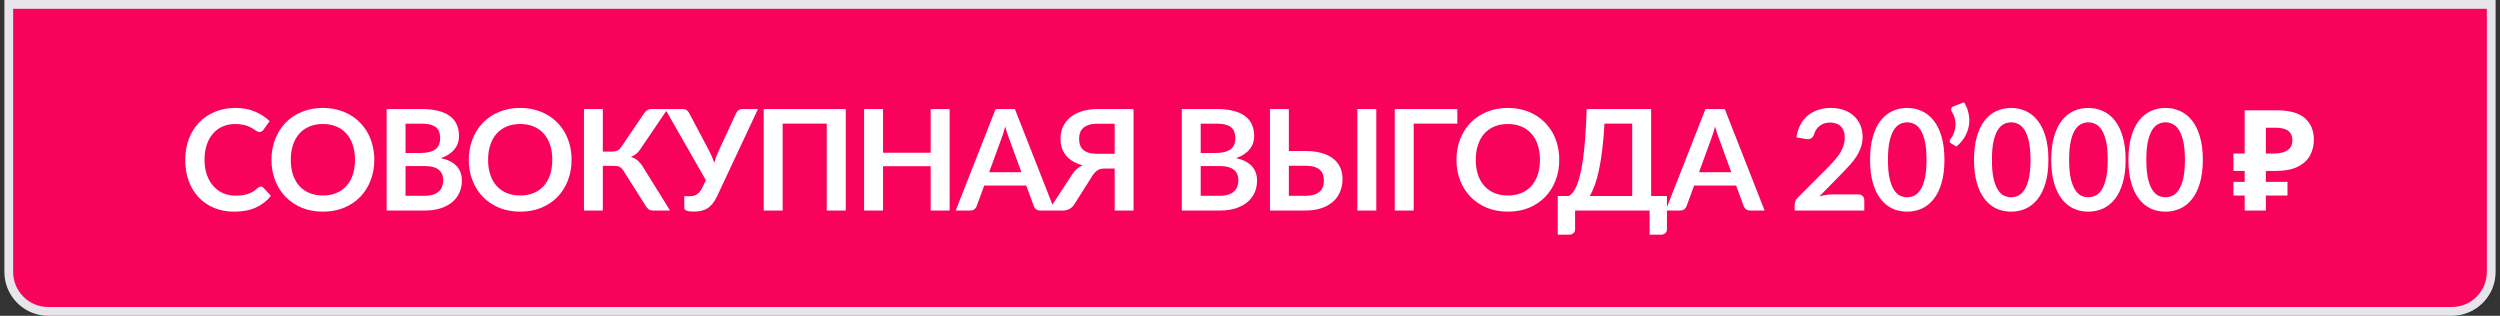
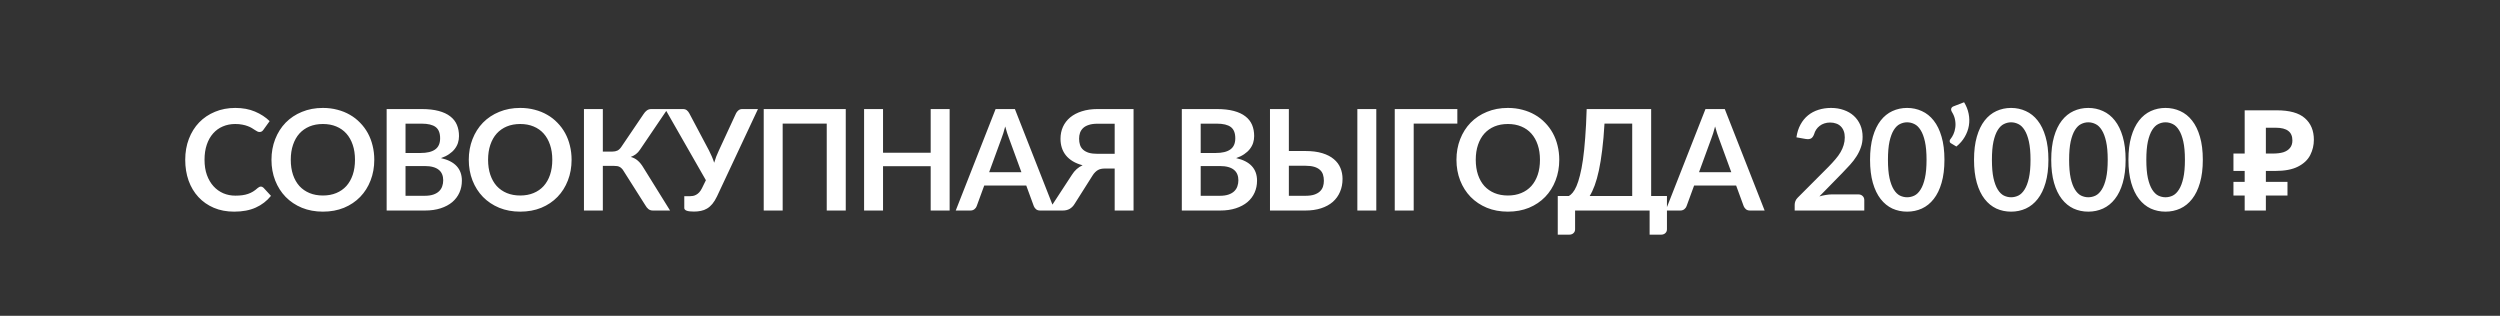
<svg xmlns="http://www.w3.org/2000/svg" width="285" height="36" viewBox="0 0 285 36" fill="none">
  <rect x="0" y="0" width="285" height="36" fill="#333333" stroke="none" />
-   <path d="M284 0.5V31C284 33.485 281.985 35.5 279.5 35.5H5.5C3.015 35.5 1 33.485 1 31V0.5H284Z" fill="#F9025C" />
-   <path d="M284 0.5V31C284 33.485 281.985 35.5 279.5 35.5H5.5C3.015 35.5 1 33.485 1 31V0.5H284Z" stroke="#E6E5E9" />
  <path d="M29.732 21.272C29.849 21.272 29.953 21.317 30.044 21.408L30.892 22.328C30.423 22.909 29.844 23.355 29.156 23.664C28.473 23.973 27.652 24.128 26.692 24.128C25.833 24.128 25.06 23.981 24.372 23.688C23.689 23.395 23.105 22.987 22.62 22.464C22.135 21.941 21.761 21.317 21.5 20.592C21.244 19.867 21.116 19.075 21.116 18.216C21.116 17.347 21.255 16.552 21.532 15.832C21.809 15.107 22.199 14.483 22.7 13.96C23.207 13.437 23.809 13.032 24.508 12.744C25.207 12.451 25.98 12.304 26.828 12.304C27.671 12.304 28.417 12.443 29.068 12.72C29.724 12.997 30.281 13.36 30.74 13.808L30.02 14.808C29.977 14.872 29.921 14.928 29.852 14.976C29.788 15.024 29.697 15.048 29.58 15.048C29.5 15.048 29.417 15.027 29.332 14.984C29.247 14.936 29.153 14.88 29.052 14.816C28.951 14.747 28.833 14.672 28.7 14.592C28.567 14.512 28.412 14.44 28.236 14.376C28.06 14.307 27.855 14.251 27.62 14.208C27.391 14.16 27.124 14.136 26.82 14.136C26.303 14.136 25.828 14.229 25.396 14.416C24.969 14.597 24.601 14.864 24.292 15.216C23.983 15.563 23.743 15.989 23.572 16.496C23.401 16.997 23.316 17.571 23.316 18.216C23.316 18.867 23.407 19.445 23.588 19.952C23.775 20.459 24.025 20.885 24.34 21.232C24.655 21.579 25.025 21.845 25.452 22.032C25.879 22.213 26.337 22.304 26.828 22.304C27.121 22.304 27.385 22.288 27.62 22.256C27.86 22.224 28.079 22.173 28.276 22.104C28.479 22.035 28.668 21.947 28.844 21.84C29.025 21.728 29.204 21.592 29.38 21.432C29.433 21.384 29.489 21.347 29.548 21.32C29.607 21.288 29.668 21.272 29.732 21.272ZM42.668 18.216C42.668 19.064 42.527 19.851 42.244 20.576C41.967 21.296 41.572 21.92 41.06 22.448C40.548 22.976 39.932 23.389 39.212 23.688C38.492 23.981 37.692 24.128 36.812 24.128C35.938 24.128 35.14 23.981 34.42 23.688C33.7 23.389 33.081 22.976 32.564 22.448C32.052 21.92 31.655 21.296 31.372 20.576C31.09 19.851 30.948 19.064 30.948 18.216C30.948 17.368 31.09 16.584 31.372 15.864C31.655 15.139 32.052 14.512 32.564 13.984C33.081 13.456 33.7 13.045 34.42 12.752C35.14 12.453 35.938 12.304 36.812 12.304C37.399 12.304 37.951 12.373 38.468 12.512C38.986 12.645 39.46 12.837 39.892 13.088C40.324 13.333 40.711 13.635 41.052 13.992C41.399 14.344 41.692 14.739 41.932 15.176C42.172 15.613 42.353 16.088 42.476 16.6C42.604 17.112 42.668 17.651 42.668 18.216ZM40.468 18.216C40.468 17.581 40.383 17.013 40.212 16.512C40.041 16.005 39.799 15.576 39.484 15.224C39.169 14.872 38.785 14.603 38.332 14.416C37.884 14.229 37.377 14.136 36.812 14.136C36.247 14.136 35.737 14.229 35.284 14.416C34.836 14.603 34.452 14.872 34.132 15.224C33.818 15.576 33.575 16.005 33.404 16.512C33.233 17.013 33.148 17.581 33.148 18.216C33.148 18.851 33.233 19.421 33.404 19.928C33.575 20.429 33.818 20.856 34.132 21.208C34.452 21.555 34.836 21.821 35.284 22.008C35.737 22.195 36.247 22.288 36.812 22.288C37.377 22.288 37.884 22.195 38.332 22.008C38.785 21.821 39.169 21.555 39.484 21.208C39.799 20.856 40.041 20.429 40.212 19.928C40.383 19.421 40.468 18.851 40.468 18.216ZM48.406 22.32C48.806 22.32 49.142 22.272 49.414 22.176C49.686 22.08 49.902 21.952 50.062 21.792C50.227 21.632 50.345 21.445 50.414 21.232C50.489 21.019 50.526 20.792 50.526 20.552C50.526 20.301 50.486 20.077 50.406 19.88C50.326 19.677 50.201 19.507 50.03 19.368C49.859 19.224 49.638 19.115 49.366 19.04C49.099 18.965 48.777 18.928 48.398 18.928H46.23V22.32H48.406ZM46.23 14.096V17.44H47.942C48.678 17.44 49.233 17.307 49.606 17.04C49.985 16.773 50.174 16.349 50.174 15.768C50.174 15.165 50.003 14.736 49.662 14.48C49.321 14.224 48.787 14.096 48.062 14.096H46.23ZM48.062 12.432C48.819 12.432 49.467 12.504 50.006 12.648C50.545 12.792 50.985 12.997 51.326 13.264C51.673 13.531 51.926 13.853 52.086 14.232C52.246 14.611 52.326 15.037 52.326 15.512C52.326 15.784 52.286 16.045 52.206 16.296C52.126 16.541 52.001 16.773 51.83 16.992C51.665 17.205 51.451 17.4 51.19 17.576C50.934 17.752 50.627 17.901 50.27 18.024C51.859 18.381 52.654 19.24 52.654 20.6C52.654 21.091 52.561 21.544 52.374 21.96C52.187 22.376 51.915 22.736 51.558 23.04C51.201 23.339 50.761 23.573 50.238 23.744C49.715 23.915 49.118 24 48.446 24H44.078V12.432H48.062ZM65.161 18.216C65.161 19.064 65.02 19.851 64.737 20.576C64.46 21.296 64.065 21.92 63.553 22.448C63.041 22.976 62.425 23.389 61.705 23.688C60.985 23.981 60.185 24.128 59.305 24.128C58.431 24.128 57.633 23.981 56.913 23.688C56.193 23.389 55.575 22.976 55.057 22.448C54.545 21.92 54.148 21.296 53.865 20.576C53.583 19.851 53.441 19.064 53.441 18.216C53.441 17.368 53.583 16.584 53.865 15.864C54.148 15.139 54.545 14.512 55.057 13.984C55.575 13.456 56.193 13.045 56.913 12.752C57.633 12.453 58.431 12.304 59.305 12.304C59.892 12.304 60.444 12.373 60.961 12.512C61.479 12.645 61.953 12.837 62.385 13.088C62.817 13.333 63.204 13.635 63.545 13.992C63.892 14.344 64.185 14.739 64.425 15.176C64.665 15.613 64.847 16.088 64.969 16.6C65.097 17.112 65.161 17.651 65.161 18.216ZM62.961 18.216C62.961 17.581 62.876 17.013 62.705 16.512C62.535 16.005 62.292 15.576 61.977 15.224C61.663 14.872 61.279 14.603 60.825 14.416C60.377 14.229 59.871 14.136 59.305 14.136C58.74 14.136 58.231 14.229 57.777 14.416C57.329 14.603 56.945 14.872 56.625 15.224C56.311 15.576 56.068 16.005 55.897 16.512C55.727 17.013 55.641 17.581 55.641 18.216C55.641 18.851 55.727 19.421 55.897 19.928C56.068 20.429 56.311 20.856 56.625 21.208C56.945 21.555 57.329 21.821 57.777 22.008C58.231 22.195 58.74 22.288 59.305 22.288C59.871 22.288 60.377 22.195 60.825 22.008C61.279 21.821 61.663 21.555 61.977 21.208C62.292 20.856 62.535 20.429 62.705 19.928C62.876 19.421 62.961 18.851 62.961 18.216ZM76.387 24H74.435C74.233 24 74.062 23.947 73.923 23.84C73.79 23.733 73.665 23.576 73.547 23.368L71.083 19.48C71.019 19.368 70.95 19.277 70.875 19.208C70.806 19.133 70.728 19.075 70.643 19.032C70.563 18.984 70.47 18.952 70.363 18.936C70.262 18.92 70.144 18.912 70.011 18.912H68.723V24H66.571V12.432H68.723V17.28H69.811C70.03 17.28 70.219 17.243 70.379 17.168C70.539 17.093 70.689 16.955 70.827 16.752L73.363 13.008C73.47 12.837 73.595 12.699 73.739 12.592C73.883 12.485 74.056 12.432 74.259 12.432H76.099L72.955 17.072C72.822 17.275 72.667 17.443 72.491 17.576C72.315 17.709 72.121 17.813 71.907 17.888C72.227 17.979 72.496 18.123 72.715 18.32C72.939 18.512 73.153 18.779 73.355 19.12L76.387 24ZM86.408 12.432L81.736 22.392C81.57 22.739 81.394 23.024 81.208 23.248C81.021 23.472 80.818 23.648 80.6 23.776C80.386 23.904 80.154 23.992 79.904 24.04C79.658 24.093 79.394 24.12 79.112 24.12C78.728 24.12 78.448 24.085 78.272 24.016C78.096 23.947 78.008 23.845 78.008 23.712V22.368H78.632C78.749 22.368 78.869 22.357 78.992 22.336C79.114 22.315 79.234 22.272 79.352 22.208C79.474 22.144 79.592 22.053 79.704 21.936C79.816 21.819 79.92 21.664 80.016 21.472L80.472 20.544L75.832 12.432H77.848C78.034 12.432 78.184 12.477 78.296 12.568C78.408 12.659 78.501 12.773 78.576 12.912L80.824 17.152C80.946 17.387 81.056 17.619 81.152 17.848C81.253 18.077 81.341 18.312 81.416 18.552C81.554 18.072 81.733 17.605 81.952 17.152L83.912 12.912C83.97 12.795 84.058 12.685 84.176 12.584C84.293 12.483 84.442 12.432 84.624 12.432H86.408ZM96.416 24H94.248V14.088H89.224V24H87.064V12.432H96.416V24ZM108.258 12.432V24H106.098V18.944H100.666V24H98.506V12.432H100.666V17.408H106.098V12.432H108.258ZM116.442 19.632L115.034 15.784C114.965 15.613 114.893 15.411 114.818 15.176C114.744 14.941 114.669 14.688 114.594 14.416C114.525 14.688 114.453 14.944 114.378 15.184C114.304 15.419 114.232 15.624 114.162 15.8L112.762 19.632H116.442ZM120.242 24H118.578C118.392 24 118.24 23.955 118.122 23.864C118.005 23.768 117.917 23.651 117.858 23.512L116.994 21.152H112.202L111.338 23.512C111.296 23.635 111.213 23.747 111.09 23.848C110.968 23.949 110.813 24 110.626 24H108.954L113.498 12.432H115.698L120.242 24ZM127.073 17.536V14.104H125.129C124.729 14.104 124.393 14.149 124.121 14.24C123.854 14.325 123.638 14.445 123.473 14.6C123.313 14.755 123.195 14.936 123.121 15.144C123.051 15.347 123.017 15.568 123.017 15.808C123.017 16.069 123.051 16.307 123.121 16.52C123.19 16.733 123.307 16.915 123.473 17.064C123.638 17.213 123.854 17.331 124.121 17.416C124.393 17.496 124.729 17.536 125.129 17.536H127.073ZM129.225 24H127.073V19.216H125.889C125.761 19.216 125.635 19.229 125.513 19.256C125.395 19.277 125.281 19.32 125.169 19.384C125.062 19.443 124.955 19.525 124.849 19.632C124.742 19.733 124.638 19.867 124.537 20.032L122.497 23.256C122.363 23.48 122.185 23.661 121.961 23.8C121.737 23.933 121.47 24 121.161 24H119.537L122.193 19.936C122.513 19.424 122.921 19.059 123.417 18.84C122.99 18.728 122.617 18.576 122.297 18.384C121.982 18.192 121.721 17.968 121.513 17.712C121.305 17.451 121.15 17.163 121.049 16.848C120.947 16.528 120.897 16.187 120.897 15.824C120.897 15.328 120.99 14.872 121.177 14.456C121.369 14.04 121.643 13.683 122.001 13.384C122.363 13.085 122.806 12.853 123.329 12.688C123.857 12.517 124.457 12.432 125.129 12.432H129.225V24ZM139.055 22.32C139.455 22.32 139.791 22.272 140.063 22.176C140.335 22.08 140.551 21.952 140.711 21.792C140.876 21.632 140.993 21.445 141.063 21.232C141.137 21.019 141.175 20.792 141.175 20.552C141.175 20.301 141.135 20.077 141.055 19.88C140.975 19.677 140.849 19.507 140.679 19.368C140.508 19.224 140.287 19.115 140.015 19.04C139.748 18.965 139.425 18.928 139.047 18.928H136.879V22.32H139.055ZM136.879 14.096V17.44H138.591C139.327 17.44 139.881 17.307 140.255 17.04C140.633 16.773 140.823 16.349 140.823 15.768C140.823 15.165 140.652 14.736 140.311 14.48C139.969 14.224 139.436 14.096 138.711 14.096H136.879ZM138.711 12.432C139.468 12.432 140.116 12.504 140.655 12.648C141.193 12.792 141.633 12.997 141.975 13.264C142.321 13.531 142.575 13.853 142.735 14.232C142.895 14.611 142.975 15.037 142.975 15.512C142.975 15.784 142.935 16.045 142.855 16.296C142.775 16.541 142.649 16.773 142.479 16.992C142.313 17.205 142.1 17.4 141.839 17.576C141.583 17.752 141.276 17.901 140.919 18.024C142.508 18.381 143.303 19.24 143.303 20.6C143.303 21.091 143.209 21.544 143.023 21.96C142.836 22.376 142.564 22.736 142.207 23.04C141.849 23.339 141.409 23.573 140.887 23.744C140.364 23.915 139.767 24 139.095 24H134.727V12.432H138.711ZM148.81 22.32C149.21 22.32 149.543 22.277 149.81 22.192C150.082 22.101 150.301 21.979 150.466 21.824C150.631 21.669 150.749 21.488 150.818 21.28C150.887 21.072 150.922 20.848 150.922 20.608C150.922 20.347 150.887 20.109 150.818 19.896C150.749 19.683 150.631 19.504 150.466 19.36C150.301 19.211 150.085 19.096 149.818 19.016C149.551 18.936 149.218 18.896 148.818 18.896H146.93V22.32H148.81ZM148.818 17.216C149.57 17.216 150.213 17.299 150.746 17.464C151.285 17.629 151.722 17.856 152.058 18.144C152.399 18.427 152.65 18.763 152.81 19.152C152.97 19.536 153.05 19.949 153.05 20.392C153.05 20.936 152.954 21.429 152.762 21.872C152.575 22.315 152.301 22.696 151.938 23.016C151.575 23.331 151.13 23.573 150.602 23.744C150.079 23.915 149.482 24 148.81 24H144.778V12.432H146.93V17.216H148.818ZM156.898 24H154.738V12.432H156.898V24ZM166.137 14.088H161.161V24H159.001V12.432H166.137V14.088ZM177.756 18.216C177.756 19.064 177.615 19.851 177.332 20.576C177.055 21.296 176.66 21.92 176.148 22.448C175.636 22.976 175.02 23.389 174.3 23.688C173.58 23.981 172.78 24.128 171.9 24.128C171.026 24.128 170.228 23.981 169.508 23.688C168.788 23.389 168.17 22.976 167.652 22.448C167.14 21.92 166.743 21.296 166.46 20.576C166.178 19.851 166.036 19.064 166.036 18.216C166.036 17.368 166.178 16.584 166.46 15.864C166.743 15.139 167.14 14.512 167.652 13.984C168.17 13.456 168.788 13.045 169.508 12.752C170.228 12.453 171.026 12.304 171.9 12.304C172.487 12.304 173.039 12.373 173.556 12.512C174.074 12.645 174.548 12.837 174.98 13.088C175.412 13.333 175.799 13.635 176.14 13.992C176.487 14.344 176.78 14.739 177.02 15.176C177.26 15.613 177.442 16.088 177.564 16.6C177.692 17.112 177.756 17.651 177.756 18.216ZM175.556 18.216C175.556 17.581 175.471 17.013 175.3 16.512C175.13 16.005 174.887 15.576 174.572 15.224C174.258 14.872 173.874 14.603 173.42 14.416C172.972 14.229 172.466 14.136 171.9 14.136C171.335 14.136 170.826 14.229 170.372 14.416C169.924 14.603 169.54 14.872 169.22 15.224C168.906 15.576 168.663 16.005 168.492 16.512C168.322 17.013 168.236 17.581 168.236 18.216C168.236 18.851 168.322 19.421 168.492 19.928C168.663 20.429 168.906 20.856 169.22 21.208C169.54 21.555 169.924 21.821 170.372 22.008C170.826 22.195 171.335 22.288 171.9 22.288C172.466 22.288 172.972 22.195 173.42 22.008C173.874 21.821 174.258 21.555 174.572 21.208C174.887 20.856 175.13 20.429 175.3 19.928C175.471 19.421 175.556 18.851 175.556 18.216ZM186.072 22.344V14.088H182.912C182.848 15.224 182.76 16.232 182.648 17.112C182.541 17.992 182.416 18.765 182.272 19.432C182.128 20.099 181.968 20.669 181.792 21.144C181.616 21.619 181.427 22.019 181.224 22.344H186.072ZM190.032 22.344V26.136C190.032 26.323 189.968 26.472 189.84 26.584C189.717 26.696 189.555 26.752 189.352 26.752H188.056V24H179.56V26.136C179.56 26.323 179.496 26.472 179.368 26.584C179.245 26.696 179.083 26.752 178.88 26.752H177.584V22.344H178.848C178.997 22.264 179.144 22.136 179.288 21.96C179.437 21.784 179.581 21.536 179.72 21.216C179.859 20.896 179.989 20.491 180.112 20C180.24 19.509 180.355 18.912 180.456 18.208C180.557 17.499 180.643 16.669 180.712 15.72C180.787 14.771 180.843 13.675 180.88 12.432H188.232V22.344H190.032ZM197.368 19.632L195.96 15.784C195.891 15.613 195.819 15.411 195.744 15.176C195.669 14.941 195.595 14.688 195.52 14.416C195.451 14.688 195.379 14.944 195.304 15.184C195.229 15.419 195.157 15.624 195.088 15.8L193.688 19.632H197.368ZM201.168 24H199.504C199.317 24 199.165 23.955 199.048 23.864C198.931 23.768 198.843 23.651 198.784 23.512L197.92 21.152H193.128L192.264 23.512C192.221 23.635 192.139 23.747 192.016 23.848C191.893 23.949 191.739 24 191.552 24H189.88L194.424 12.432H196.624L201.168 24ZM211.833 22.16C212.046 22.16 212.214 22.221 212.337 22.344C212.465 22.461 212.529 22.619 212.529 22.816V24H204.593V23.344C204.593 23.211 204.62 23.072 204.673 22.928C204.732 22.779 204.822 22.645 204.945 22.528L208.457 19.008C208.75 18.709 209.012 18.424 209.241 18.152C209.476 17.88 209.67 17.611 209.825 17.344C209.98 17.077 210.097 16.808 210.177 16.536C210.262 16.259 210.305 15.968 210.305 15.664C210.305 15.387 210.265 15.144 210.185 14.936C210.105 14.723 209.99 14.544 209.841 14.4C209.697 14.256 209.521 14.149 209.313 14.08C209.11 14.005 208.881 13.968 208.625 13.968C208.39 13.968 208.172 14.003 207.969 14.072C207.772 14.136 207.596 14.229 207.441 14.352C207.286 14.469 207.156 14.608 207.049 14.768C206.942 14.928 206.862 15.104 206.809 15.296C206.718 15.541 206.601 15.704 206.457 15.784C206.313 15.864 206.105 15.883 205.833 15.84L204.793 15.656C204.873 15.101 205.028 14.616 205.257 14.2C205.486 13.779 205.772 13.429 206.113 13.152C206.46 12.869 206.854 12.659 207.297 12.52C207.745 12.376 208.225 12.304 208.737 12.304C209.27 12.304 209.758 12.384 210.201 12.544C210.644 12.699 211.022 12.92 211.337 13.208C211.652 13.496 211.897 13.843 212.073 14.248C212.249 14.653 212.337 15.104 212.337 15.6C212.337 16.027 212.273 16.421 212.145 16.784C212.022 17.147 211.854 17.493 211.641 17.824C211.433 18.155 211.188 18.475 210.905 18.784C210.622 19.093 210.326 19.408 210.017 19.728L207.409 22.392C207.66 22.317 207.908 22.261 208.153 22.224C208.404 22.181 208.641 22.16 208.865 22.16H211.833ZM221.666 18.216C221.666 19.224 221.557 20.101 221.338 20.848C221.125 21.589 220.826 22.203 220.442 22.688C220.064 23.173 219.613 23.536 219.09 23.776C218.573 24.011 218.013 24.128 217.41 24.128C216.808 24.128 216.248 24.011 215.73 23.776C215.218 23.536 214.773 23.173 214.394 22.688C214.016 22.203 213.72 21.589 213.506 20.848C213.293 20.101 213.186 19.224 213.186 18.216C213.186 17.203 213.293 16.325 213.506 15.584C213.72 14.843 214.016 14.229 214.394 13.744C214.773 13.259 215.218 12.899 215.73 12.664C216.248 12.424 216.808 12.304 217.41 12.304C218.013 12.304 218.573 12.424 219.09 12.664C219.613 12.899 220.064 13.259 220.442 13.744C220.826 14.229 221.125 14.843 221.338 15.584C221.557 16.325 221.666 17.203 221.666 18.216ZM219.626 18.216C219.626 17.379 219.565 16.685 219.442 16.136C219.32 15.587 219.154 15.149 218.946 14.824C218.744 14.499 218.509 14.272 218.242 14.144C217.976 14.011 217.698 13.944 217.41 13.944C217.128 13.944 216.853 14.011 216.586 14.144C216.325 14.272 216.093 14.499 215.89 14.824C215.688 15.149 215.525 15.587 215.402 16.136C215.285 16.685 215.226 17.379 215.226 18.216C215.226 19.053 215.285 19.747 215.402 20.296C215.525 20.845 215.688 21.283 215.89 21.608C216.093 21.933 216.325 22.163 216.586 22.296C216.853 22.424 217.128 22.488 217.41 22.488C217.698 22.488 217.976 22.424 218.242 22.296C218.509 22.163 218.744 21.933 218.946 21.608C219.154 21.283 219.32 20.845 219.442 20.296C219.565 19.747 219.626 19.053 219.626 18.216ZM223.907 11.656C224.163 12.077 224.337 12.517 224.427 12.976C224.518 13.429 224.526 13.88 224.451 14.328C224.377 14.771 224.219 15.197 223.979 15.608C223.745 16.013 223.427 16.379 223.027 16.704L222.403 16.328C222.35 16.296 222.313 16.259 222.291 16.216C222.27 16.168 222.259 16.123 222.259 16.08C222.265 16.032 222.275 15.987 222.291 15.944C222.313 15.901 222.339 15.864 222.371 15.832C222.483 15.699 222.59 15.523 222.691 15.304C222.793 15.085 222.862 14.84 222.899 14.568C222.942 14.296 222.937 14.005 222.883 13.696C222.835 13.387 222.715 13.077 222.523 12.768C222.433 12.613 222.406 12.48 222.443 12.368C222.486 12.251 222.574 12.168 222.707 12.12L223.907 11.656ZM233.519 18.216C233.519 19.224 233.409 20.101 233.191 20.848C232.977 21.589 232.679 22.203 232.295 22.688C231.916 23.173 231.465 23.536 230.943 23.776C230.425 24.011 229.865 24.128 229.263 24.128C228.66 24.128 228.1 24.011 227.583 23.776C227.071 23.536 226.625 23.173 226.247 22.688C225.868 22.203 225.572 21.589 225.359 20.848C225.145 20.101 225.039 19.224 225.039 18.216C225.039 17.203 225.145 16.325 225.359 15.584C225.572 14.843 225.868 14.229 226.247 13.744C226.625 13.259 227.071 12.899 227.583 12.664C228.1 12.424 228.66 12.304 229.263 12.304C229.865 12.304 230.425 12.424 230.943 12.664C231.465 12.899 231.916 13.259 232.295 13.744C232.679 14.229 232.977 14.843 233.191 15.584C233.409 16.325 233.519 17.203 233.519 18.216ZM231.479 18.216C231.479 17.379 231.417 16.685 231.295 16.136C231.172 15.587 231.007 15.149 230.799 14.824C230.596 14.499 230.361 14.272 230.095 14.144C229.828 14.011 229.551 13.944 229.263 13.944C228.98 13.944 228.705 14.011 228.439 14.144C228.177 14.272 227.945 14.499 227.743 14.824C227.54 15.149 227.377 15.587 227.255 16.136C227.137 16.685 227.079 17.379 227.079 18.216C227.079 19.053 227.137 19.747 227.255 20.296C227.377 20.845 227.54 21.283 227.743 21.608C227.945 21.933 228.177 22.163 228.439 22.296C228.705 22.424 228.98 22.488 229.263 22.488C229.551 22.488 229.828 22.424 230.095 22.296C230.361 22.163 230.596 21.933 230.799 21.608C231.007 21.283 231.172 20.845 231.295 20.296C231.417 19.747 231.479 19.053 231.479 18.216ZM242.32 18.216C242.32 19.224 242.211 20.101 241.992 20.848C241.779 21.589 241.48 22.203 241.096 22.688C240.717 23.173 240.267 23.536 239.744 23.776C239.227 24.011 238.667 24.128 238.064 24.128C237.461 24.128 236.901 24.011 236.384 23.776C235.872 23.536 235.427 23.173 235.048 22.688C234.669 22.203 234.373 21.589 234.16 20.848C233.947 20.101 233.84 19.224 233.84 18.216C233.84 17.203 233.947 16.325 234.16 15.584C234.373 14.843 234.669 14.229 235.048 13.744C235.427 13.259 235.872 12.899 236.384 12.664C236.901 12.424 237.461 12.304 238.064 12.304C238.667 12.304 239.227 12.424 239.744 12.664C240.267 12.899 240.717 13.259 241.096 13.744C241.48 14.229 241.779 14.843 241.992 15.584C242.211 16.325 242.32 17.203 242.32 18.216ZM240.28 18.216C240.28 17.379 240.219 16.685 240.096 16.136C239.973 15.587 239.808 15.149 239.6 14.824C239.397 14.499 239.163 14.272 238.896 14.144C238.629 14.011 238.352 13.944 238.064 13.944C237.781 13.944 237.507 14.011 237.24 14.144C236.979 14.272 236.747 14.499 236.544 14.824C236.341 15.149 236.179 15.587 236.056 16.136C235.939 16.685 235.88 17.379 235.88 18.216C235.88 19.053 235.939 19.747 236.056 20.296C236.179 20.845 236.341 21.283 236.544 21.608C236.747 21.933 236.979 22.163 237.24 22.296C237.507 22.424 237.781 22.488 238.064 22.488C238.352 22.488 238.629 22.424 238.896 22.296C239.163 22.163 239.397 21.933 239.6 21.608C239.808 21.283 239.973 20.845 240.096 20.296C240.219 19.747 240.28 19.053 240.28 18.216ZM251.121 18.216C251.121 19.224 251.012 20.101 250.793 20.848C250.58 21.589 250.281 22.203 249.897 22.688C249.519 23.173 249.068 23.536 248.545 23.776C248.028 24.011 247.468 24.128 246.865 24.128C246.263 24.128 245.703 24.011 245.185 23.776C244.673 23.536 244.228 23.173 243.849 22.688C243.471 22.203 243.175 21.589 242.961 20.848C242.748 20.101 242.641 19.224 242.641 18.216C242.641 17.203 242.748 16.325 242.961 15.584C243.175 14.843 243.471 14.229 243.849 13.744C244.228 13.259 244.673 12.899 245.185 12.664C245.703 12.424 246.263 12.304 246.865 12.304C247.468 12.304 248.028 12.424 248.545 12.664C249.068 12.899 249.519 13.259 249.897 13.744C250.281 14.229 250.58 14.843 250.793 15.584C251.012 16.325 251.121 17.203 251.121 18.216ZM249.081 18.216C249.081 17.379 249.02 16.685 248.897 16.136C248.775 15.587 248.609 15.149 248.401 14.824C248.199 14.499 247.964 14.272 247.697 14.144C247.431 14.011 247.153 13.944 246.865 13.944C246.583 13.944 246.308 14.011 246.041 14.144C245.78 14.272 245.548 14.499 245.345 14.824C245.143 15.149 244.98 15.587 244.857 16.136C244.74 16.685 244.681 17.379 244.681 18.216C244.681 19.053 244.74 19.747 244.857 20.296C244.98 20.845 245.143 21.283 245.345 21.608C245.548 21.933 245.78 22.163 246.041 22.296C246.308 22.424 246.583 22.488 246.865 22.488C247.153 22.488 247.431 22.424 247.697 22.296C247.964 22.163 248.199 21.933 248.401 21.608C248.609 21.283 248.775 20.845 248.897 20.296C249.02 19.747 249.081 19.053 249.081 18.216ZM255.893 24V12.576H259.541C261.013 12.576 262.085 12.875 262.757 13.472C263.44 14.069 263.781 14.891 263.781 15.936C263.781 16.555 263.642 17.136 263.365 17.68C263.088 18.224 262.624 18.661 261.973 18.992C261.333 19.323 260.458 19.488 259.349 19.488H258.309V24H255.893ZM254.613 22.288V20.736H260.773V22.288H254.613ZM254.613 19.488V17.504H259.301V19.488H254.613ZM259.109 17.504C259.568 17.504 259.962 17.456 260.293 17.36C260.624 17.253 260.88 17.088 261.061 16.864C261.242 16.64 261.333 16.357 261.333 16.016C261.333 15.525 261.178 15.163 260.869 14.928C260.56 14.683 260.074 14.56 259.413 14.56H258.309V17.504H259.109Z" fill="white" />
</svg>